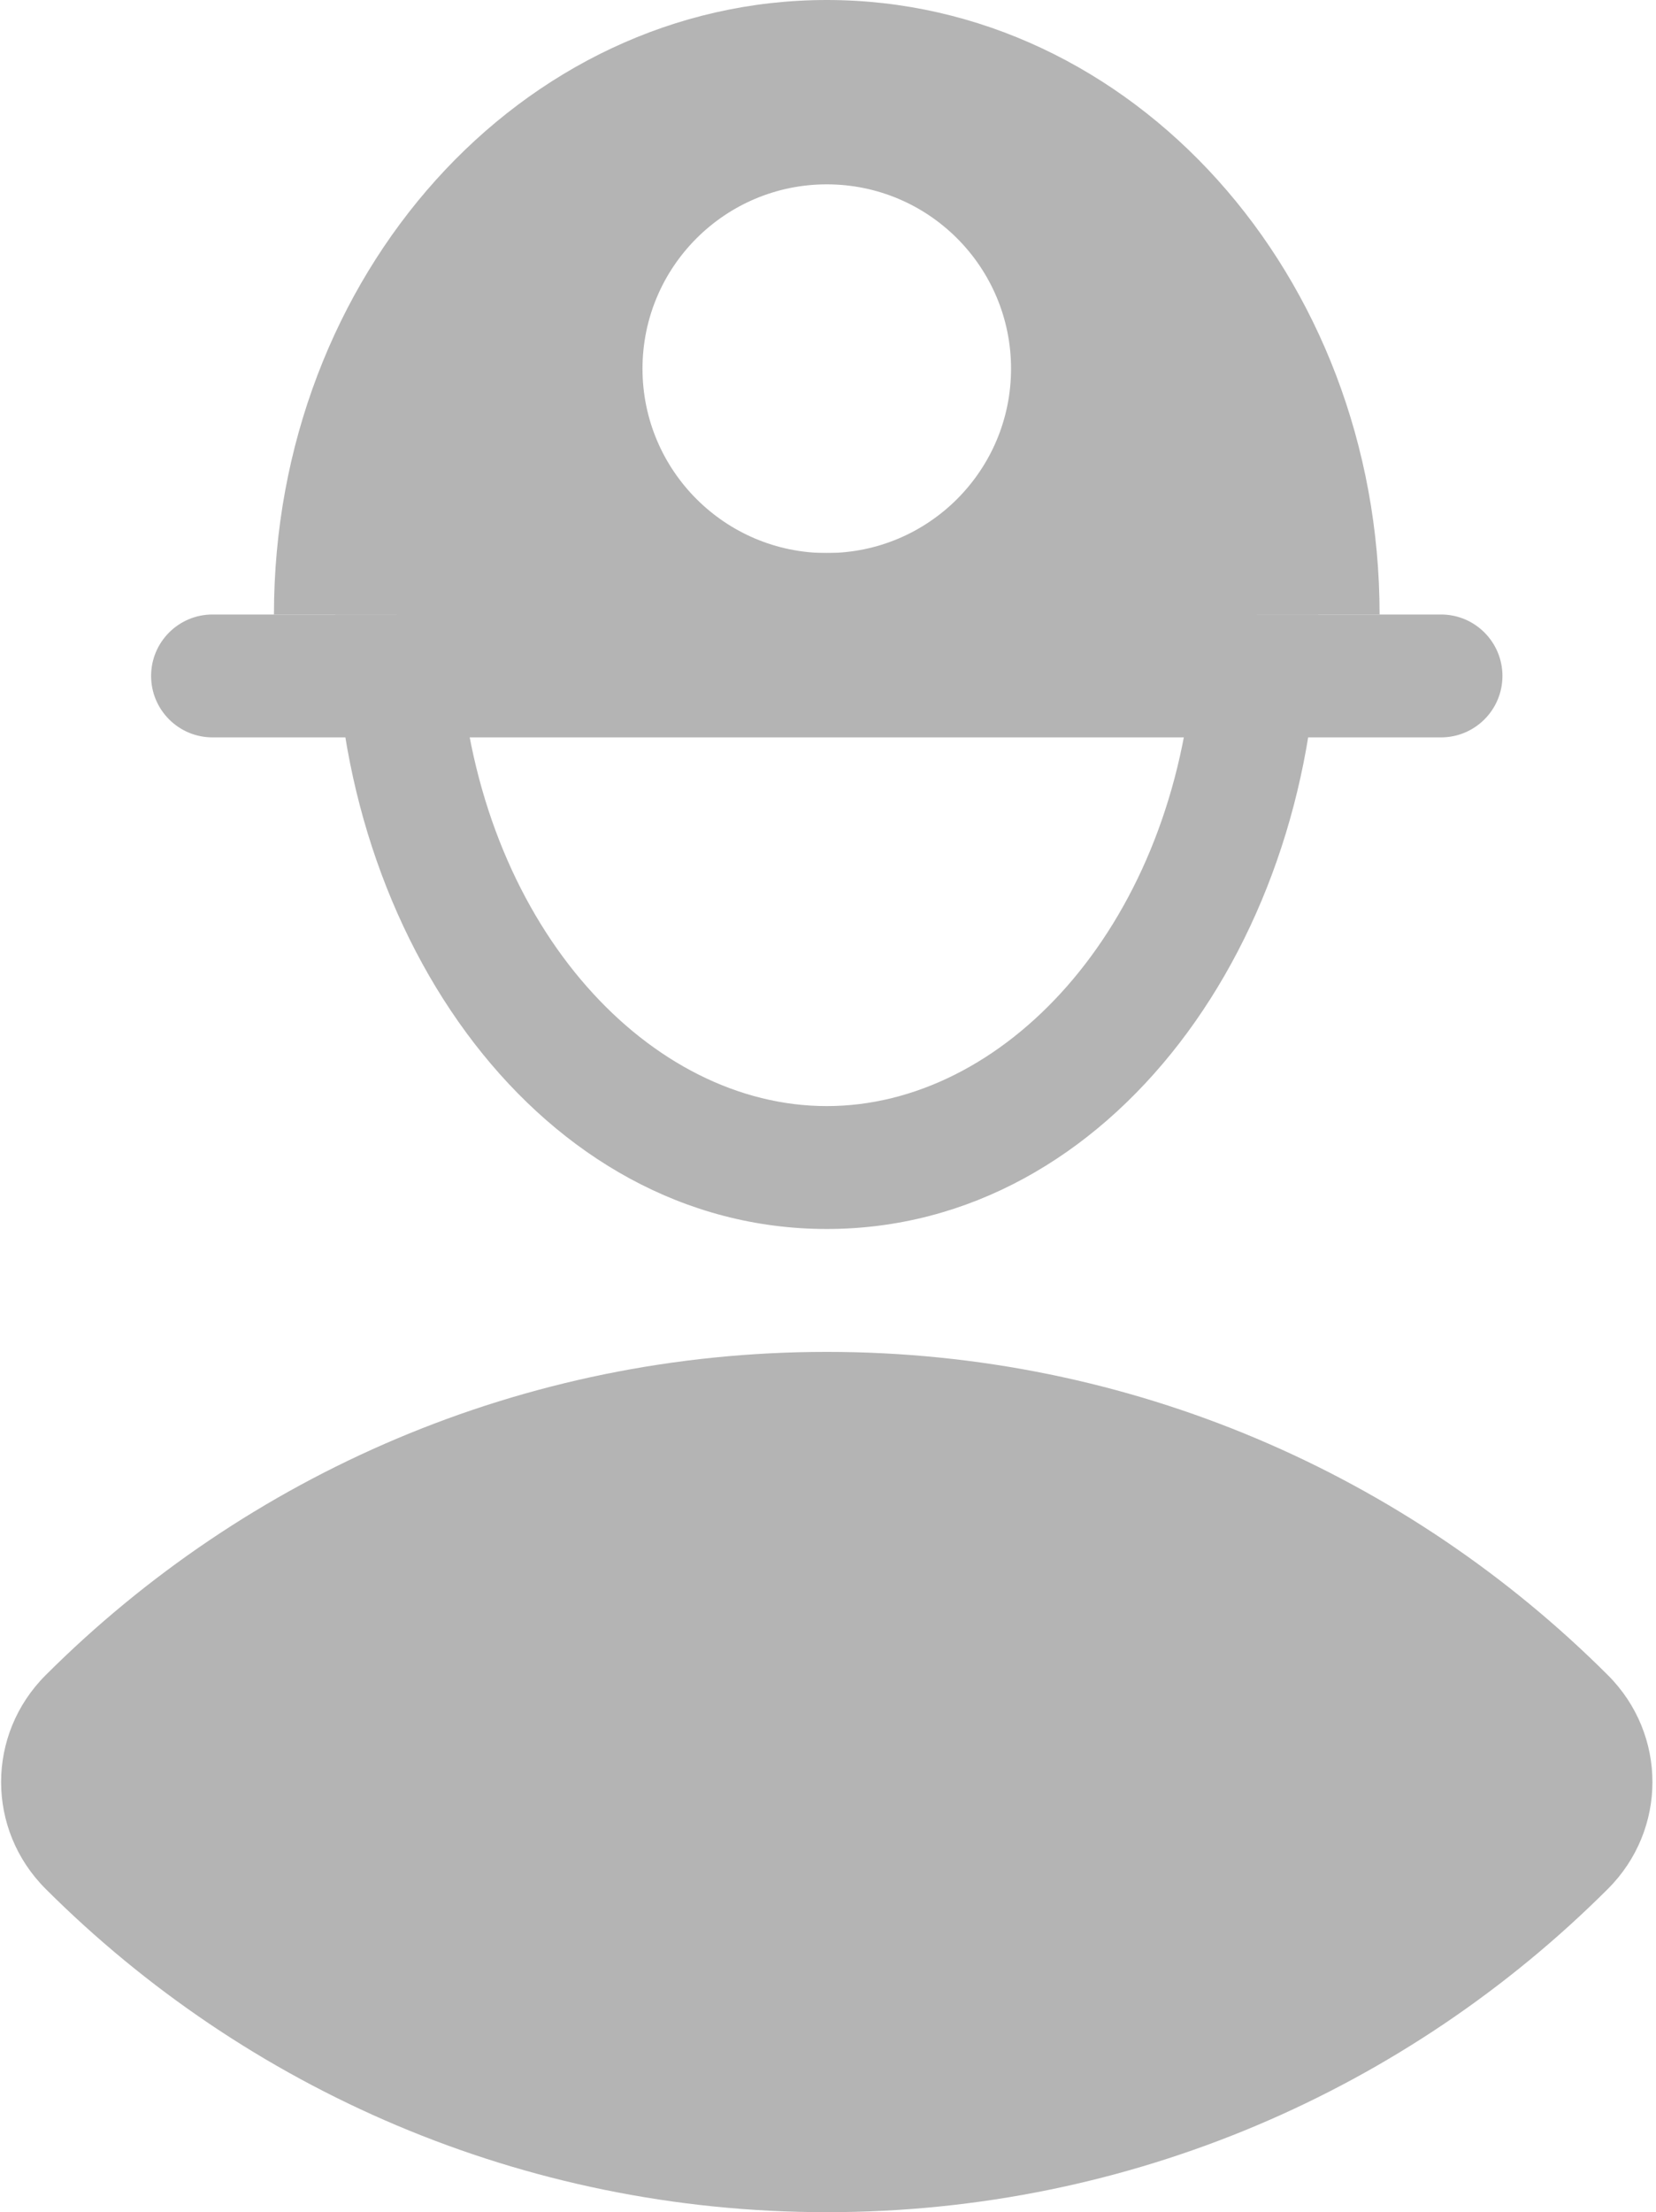
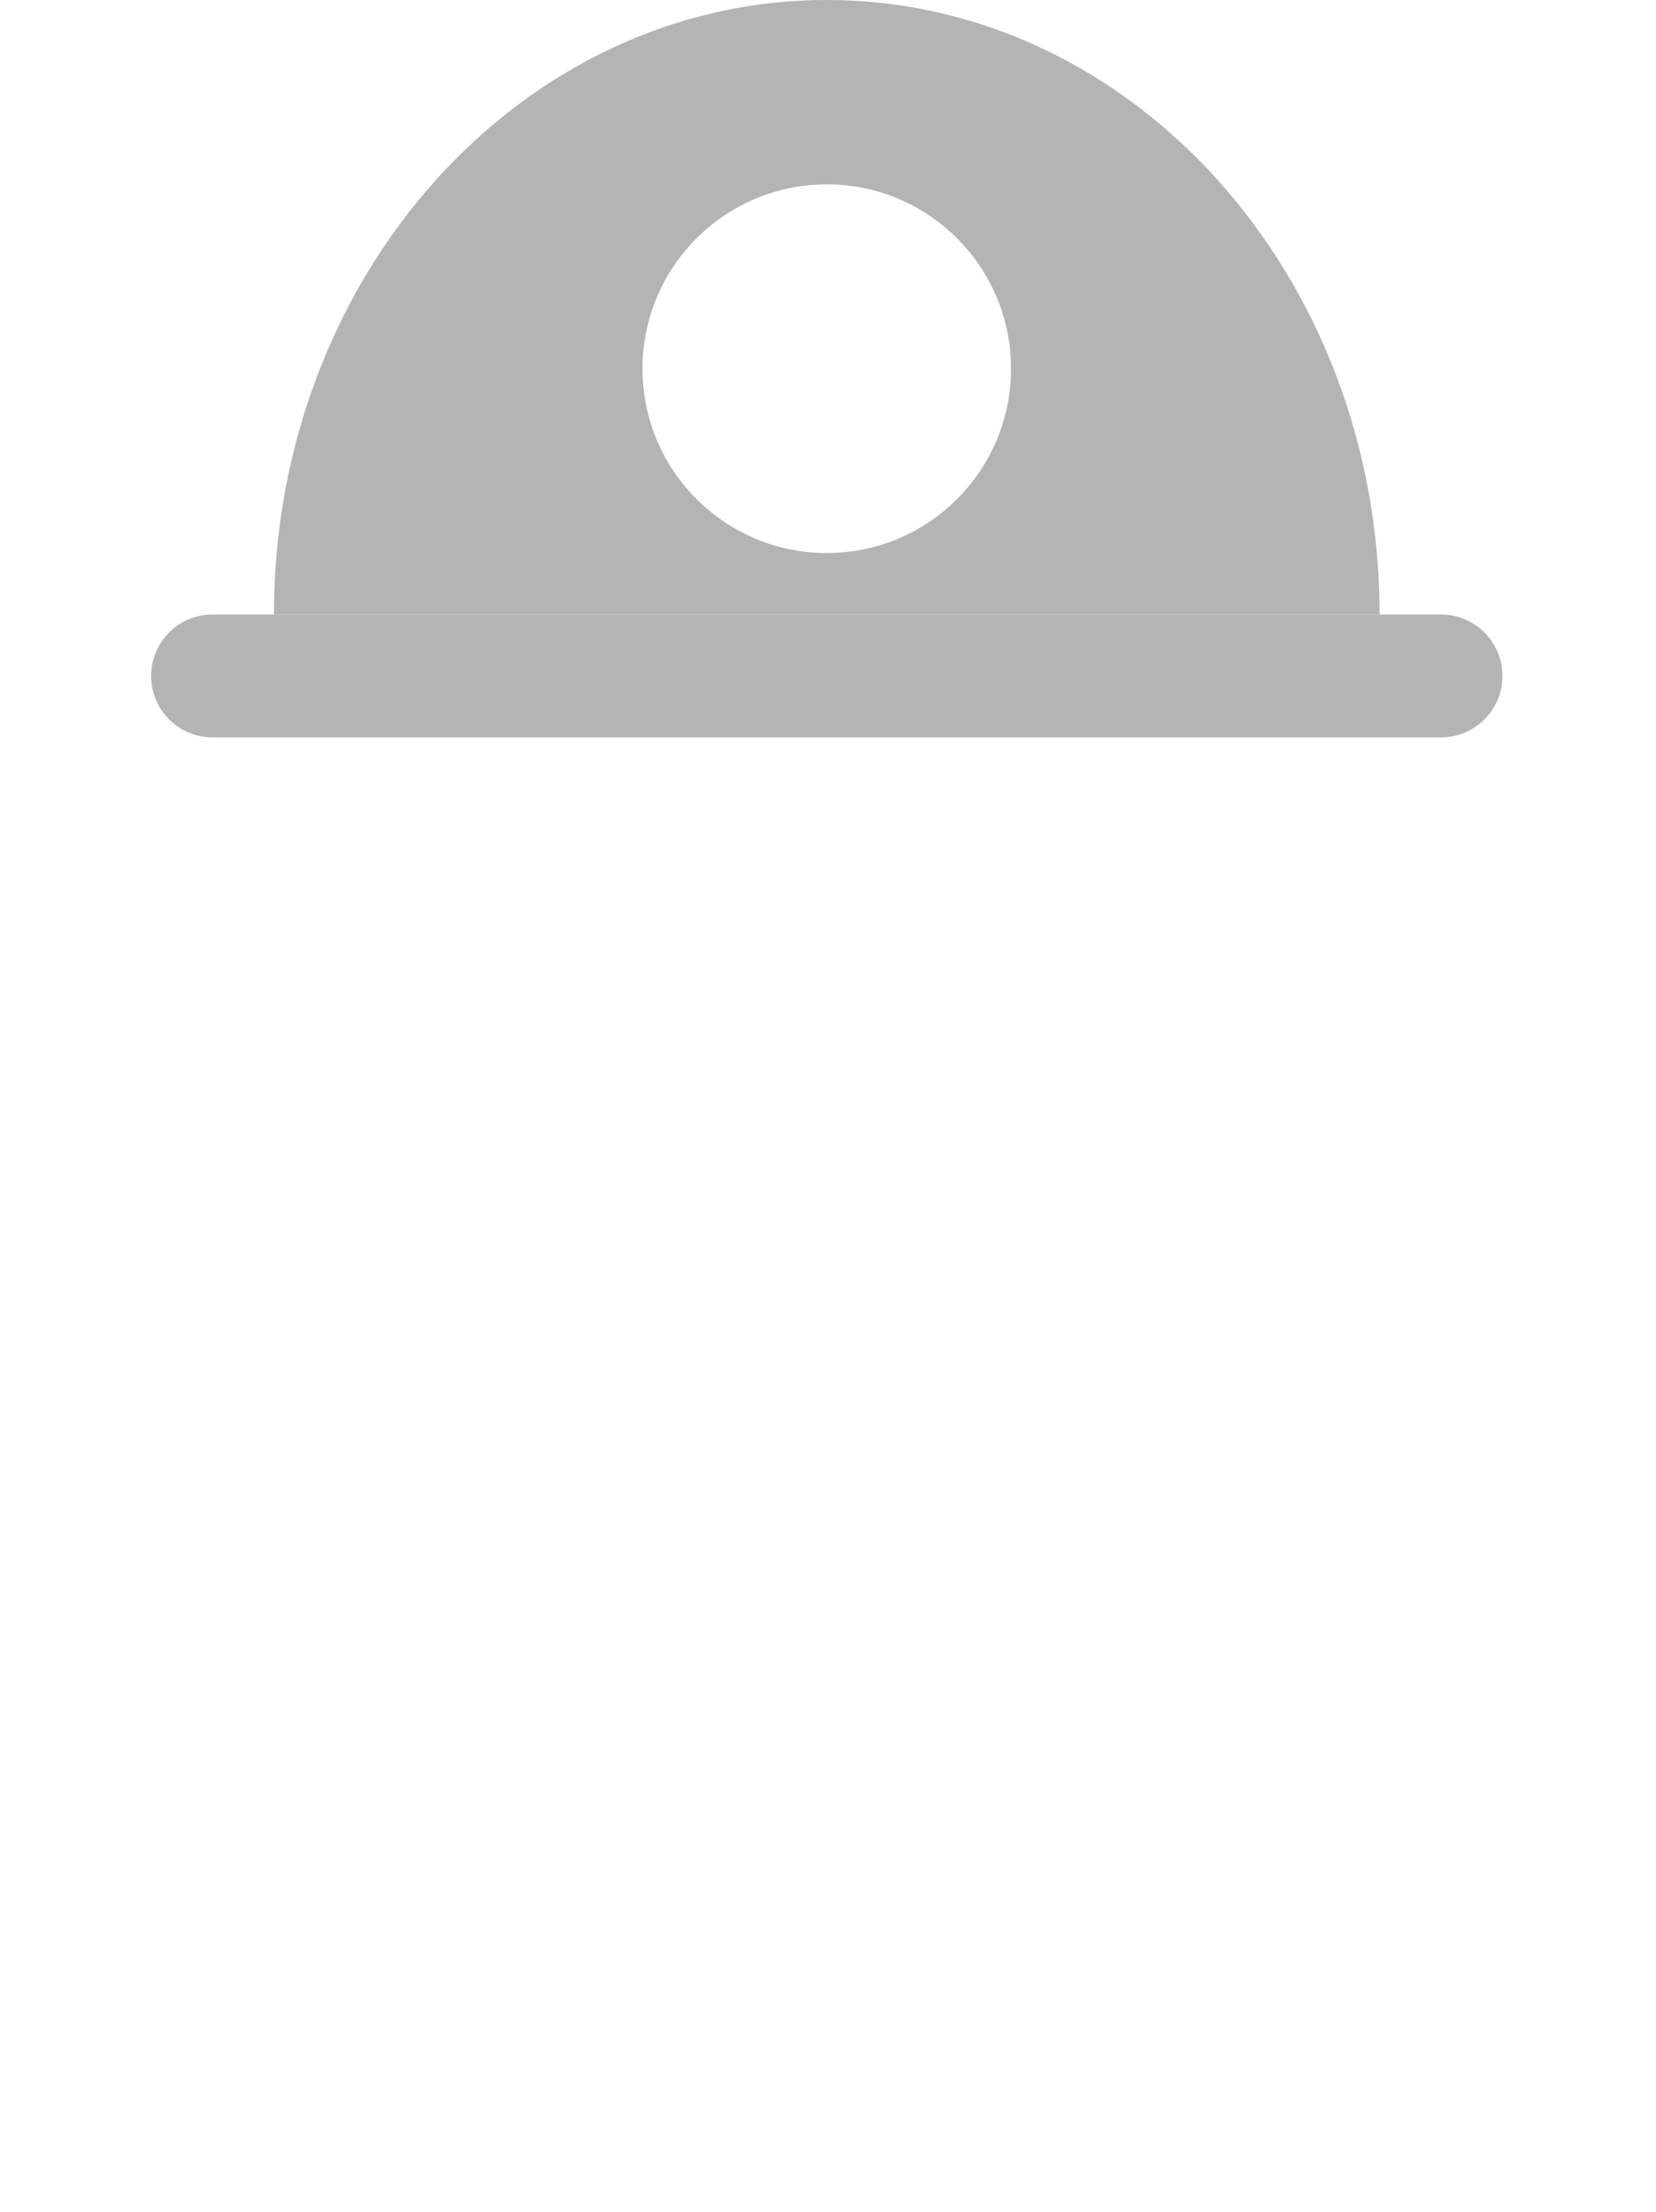
<svg xmlns="http://www.w3.org/2000/svg" fill="none" viewBox="5.27 3 13.48 18">
-   <path d="M5.642 18.37C5.158 17.887 5.158 17.113 5.642 16.63C7.27 15.005 9.518 14 12 14C14.482 14 16.73 15.005 18.358 16.63C18.842 17.113 18.842 17.887 18.358 18.37C16.73 19.995 14.482 21 12 21C9.518 21 7.27 19.995 5.642 18.37Z" fill="#b4b4b4" />
-   <path fill-rule="evenodd" clip-rule="evenodd" d="M8.5 7.5H15.5V8H16C16 10.637 14.319 13 12 13C9.681 13 8 10.637 8 8H8.5V7.5ZM9.023 8.5C9.213 10.568 10.566 12 12 12C13.434 12 14.787 10.568 14.977 8.5H9.023Z" fill="#b4b4b4" />
  <path fill-rule="evenodd" clip-rule="evenodd" d="M12 3C14.485 3 16.5 5.239 16.5 8H7.5C7.5 5.239 9.515 3 12 3ZM12 7.5C12.829 7.5 13.5 6.828 13.5 6C13.5 5.172 12.829 4.5 12 4.5C11.172 4.5 10.5 5.172 10.5 6C10.5 6.828 11.172 7.5 12 7.5Z" fill="#b4b4b4" />
  <path fill-rule="evenodd" clip-rule="evenodd" d="M6.5 8.5C6.5 8.224 6.724 8 7 8H17C17.276 8 17.5 8.224 17.5 8.5C17.5 8.776 17.276 9 17 9H7C6.724 9 6.5 8.776 6.5 8.5Z" fill="#b4b4b4" />
</svg>